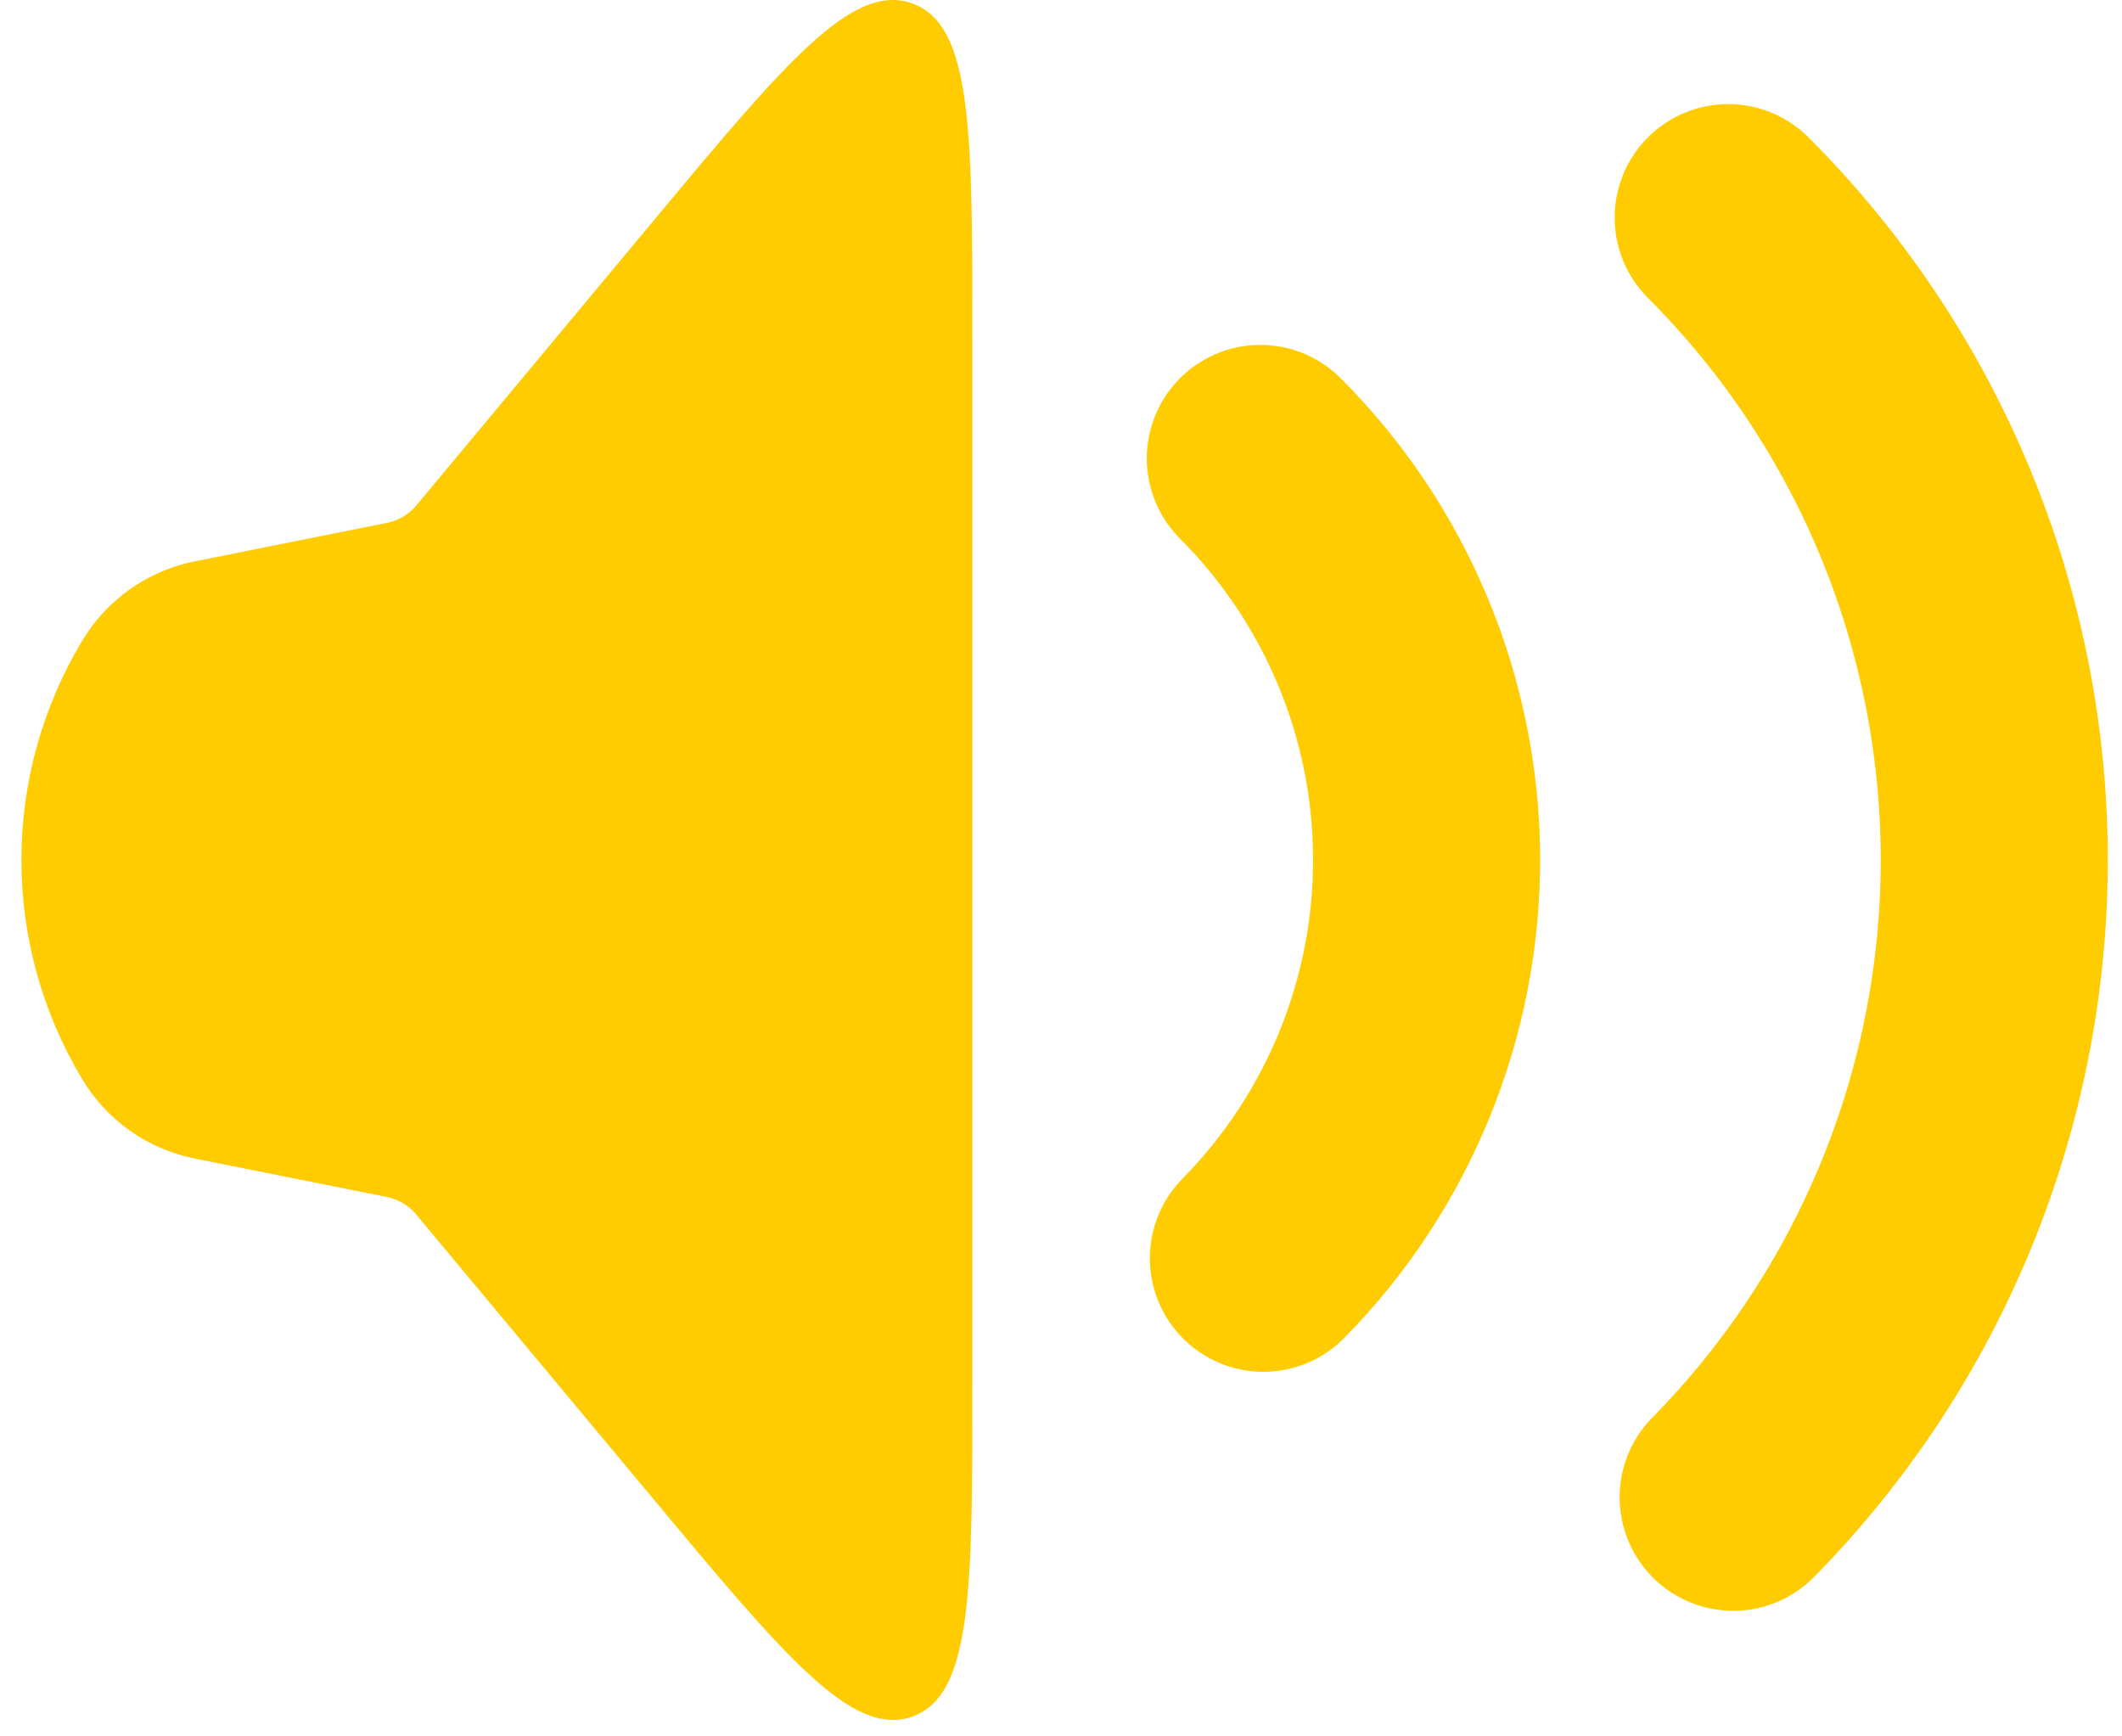
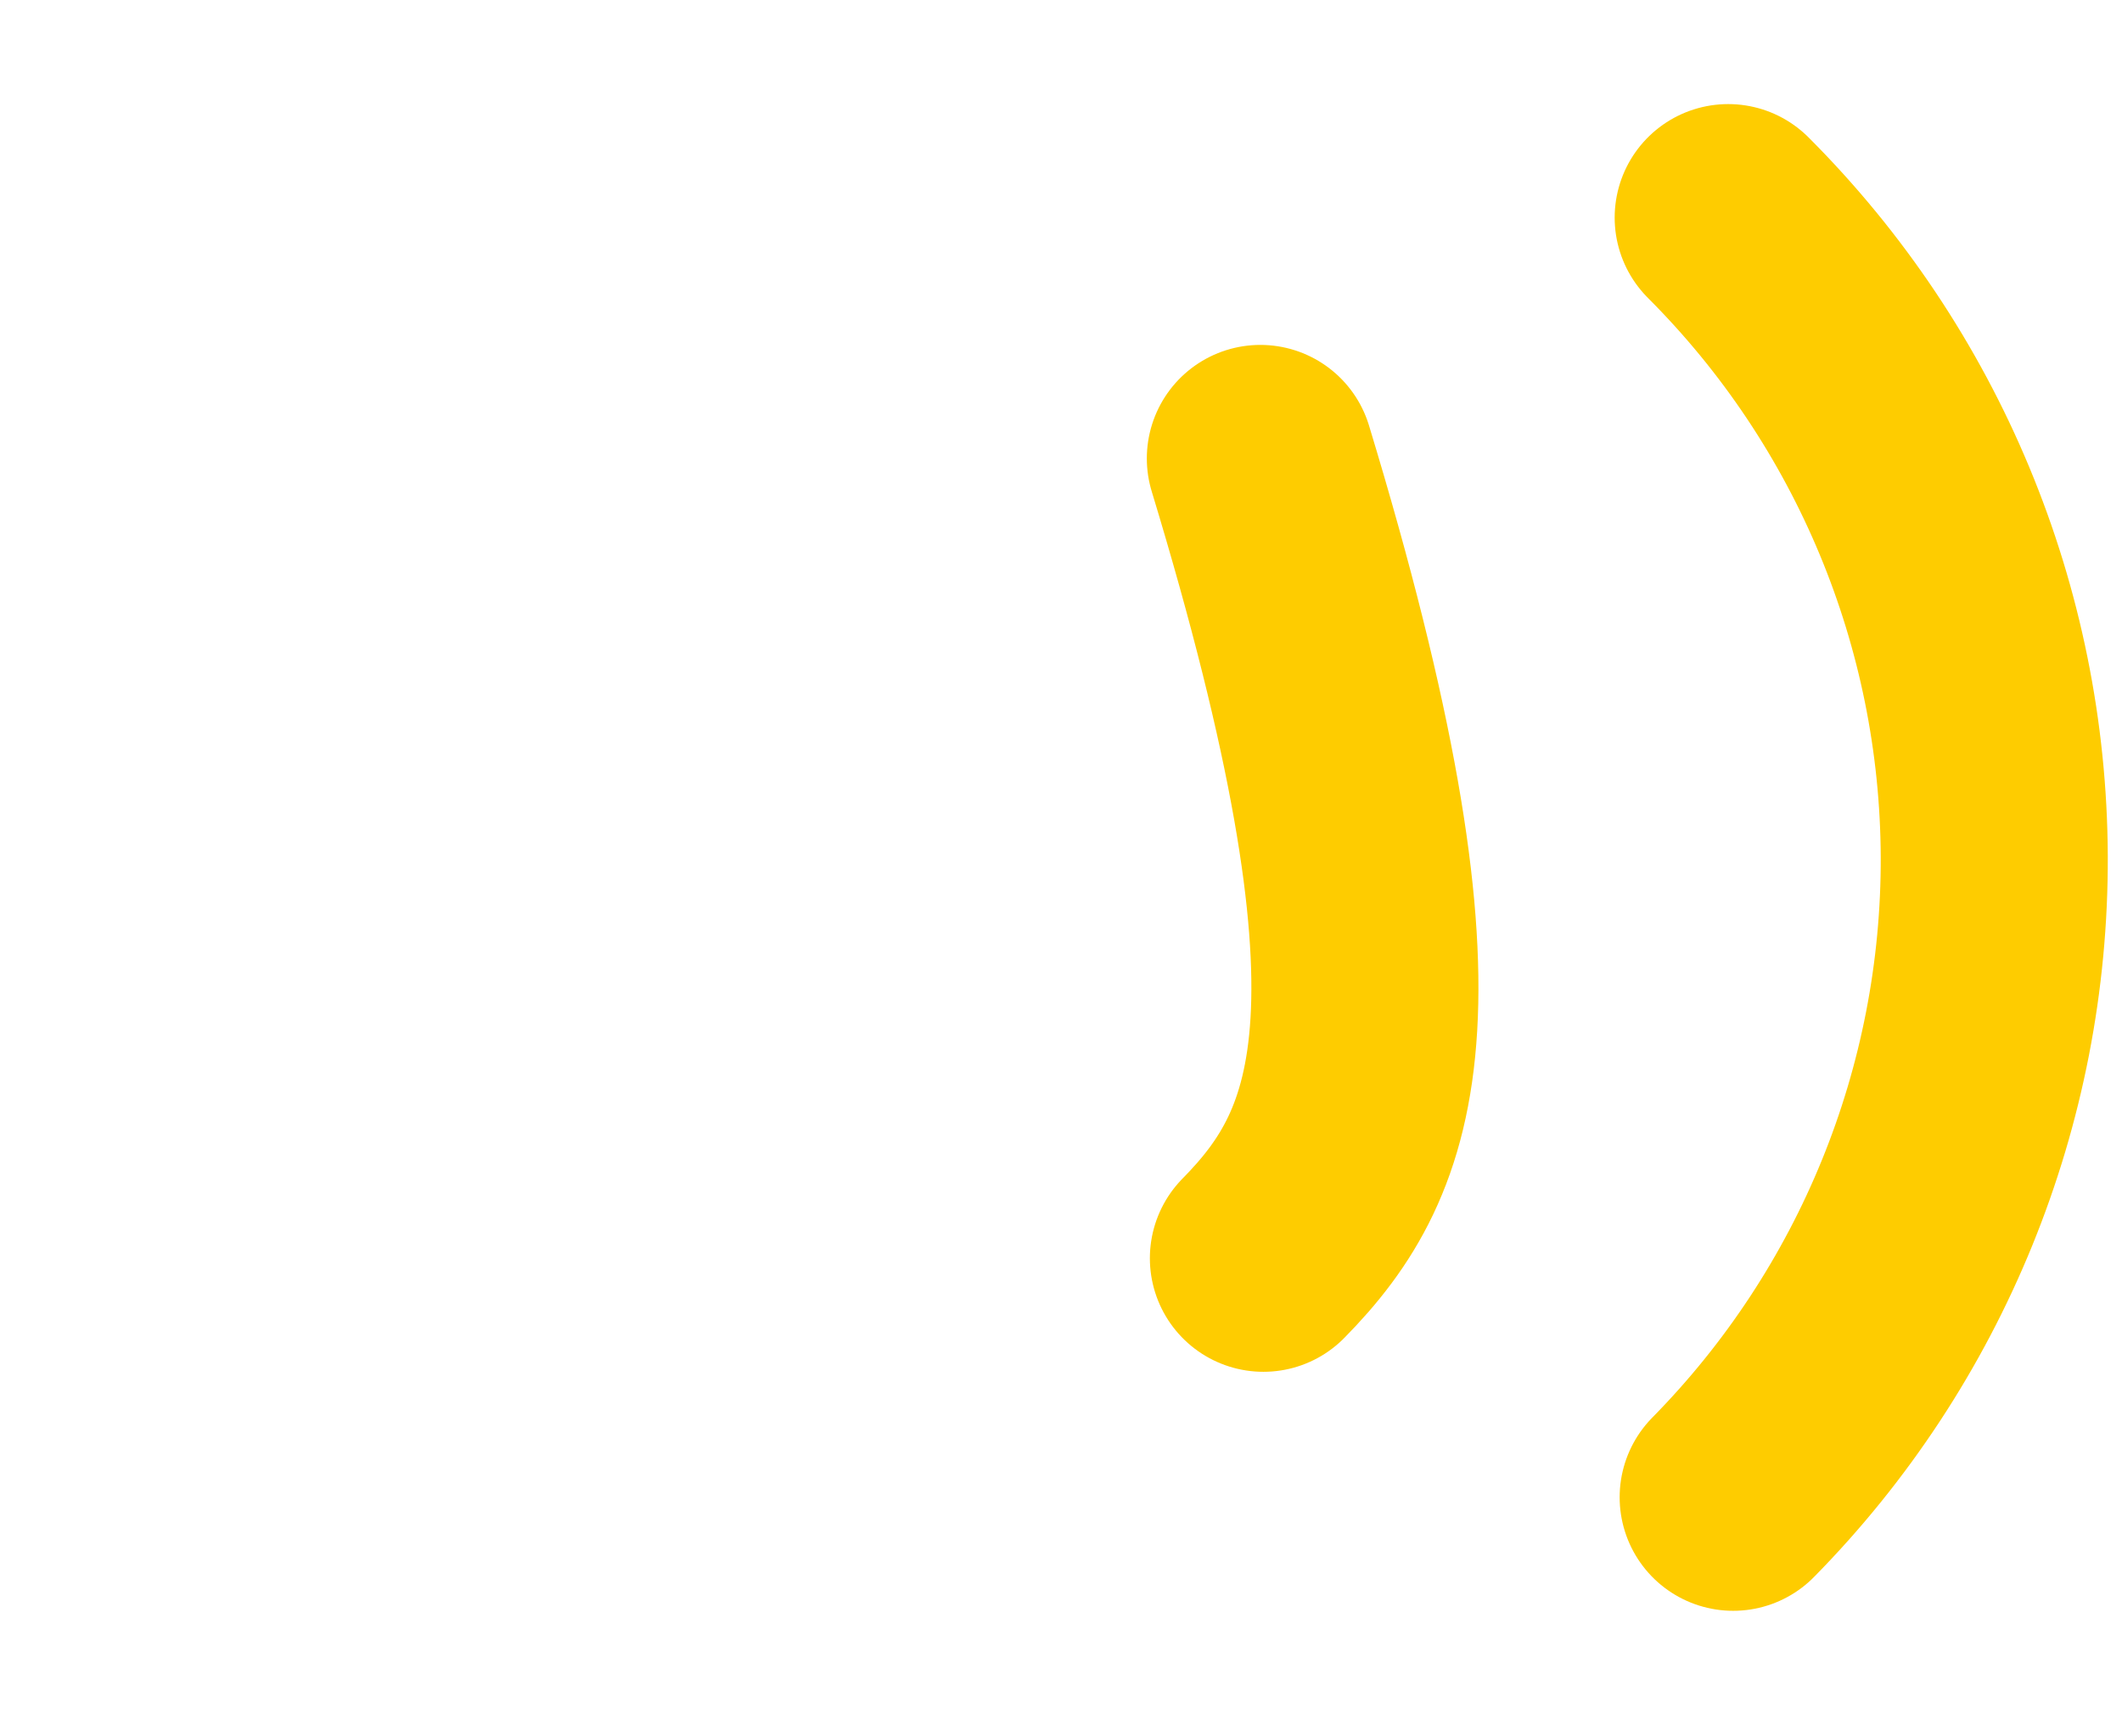
<svg xmlns="http://www.w3.org/2000/svg" width="55" height="45" viewBox="0 0 55 45" fill="none">
-   <path d="M2.129 27.965C1.099 26.25 0.555 24.287 0.555 22.286C0.555 20.285 1.099 18.322 2.129 16.607C2.445 16.079 2.868 15.623 3.372 15.268C3.875 14.913 4.447 14.668 5.051 14.547L10.032 13.55C10.329 13.491 10.597 13.332 10.791 13.099L16.877 5.793C20.355 1.614 22.097 -0.472 23.648 0.09C25.198 0.652 25.204 3.371 25.204 8.809V35.769C25.204 41.204 25.204 43.92 23.651 44.485C22.1 45.044 20.358 42.958 16.88 38.782L10.786 31.473C10.592 31.241 10.325 31.082 10.029 31.022L5.048 30.025C4.444 29.904 3.872 29.659 3.369 29.304C2.866 28.949 2.445 28.493 2.129 27.965Z" fill="#FECC00" />
-   <path d="M32.667 11.881C35.412 14.627 36.961 18.346 36.976 22.229C36.991 26.111 35.471 29.842 32.746 32.609M44.793 5.64C49.186 10.032 51.664 15.983 51.689 22.195C51.713 28.407 49.281 34.377 44.922 38.803" stroke="#FECC00" stroke-width="5.885" stroke-linecap="round" />
+   <path d="M32.667 11.881C36.991 26.111 35.471 29.842 32.746 32.609M44.793 5.64C49.186 10.032 51.664 15.983 51.689 22.195C51.713 28.407 49.281 34.377 44.922 38.803" stroke="#FECC00" stroke-width="5.885" stroke-linecap="round" />
</svg>